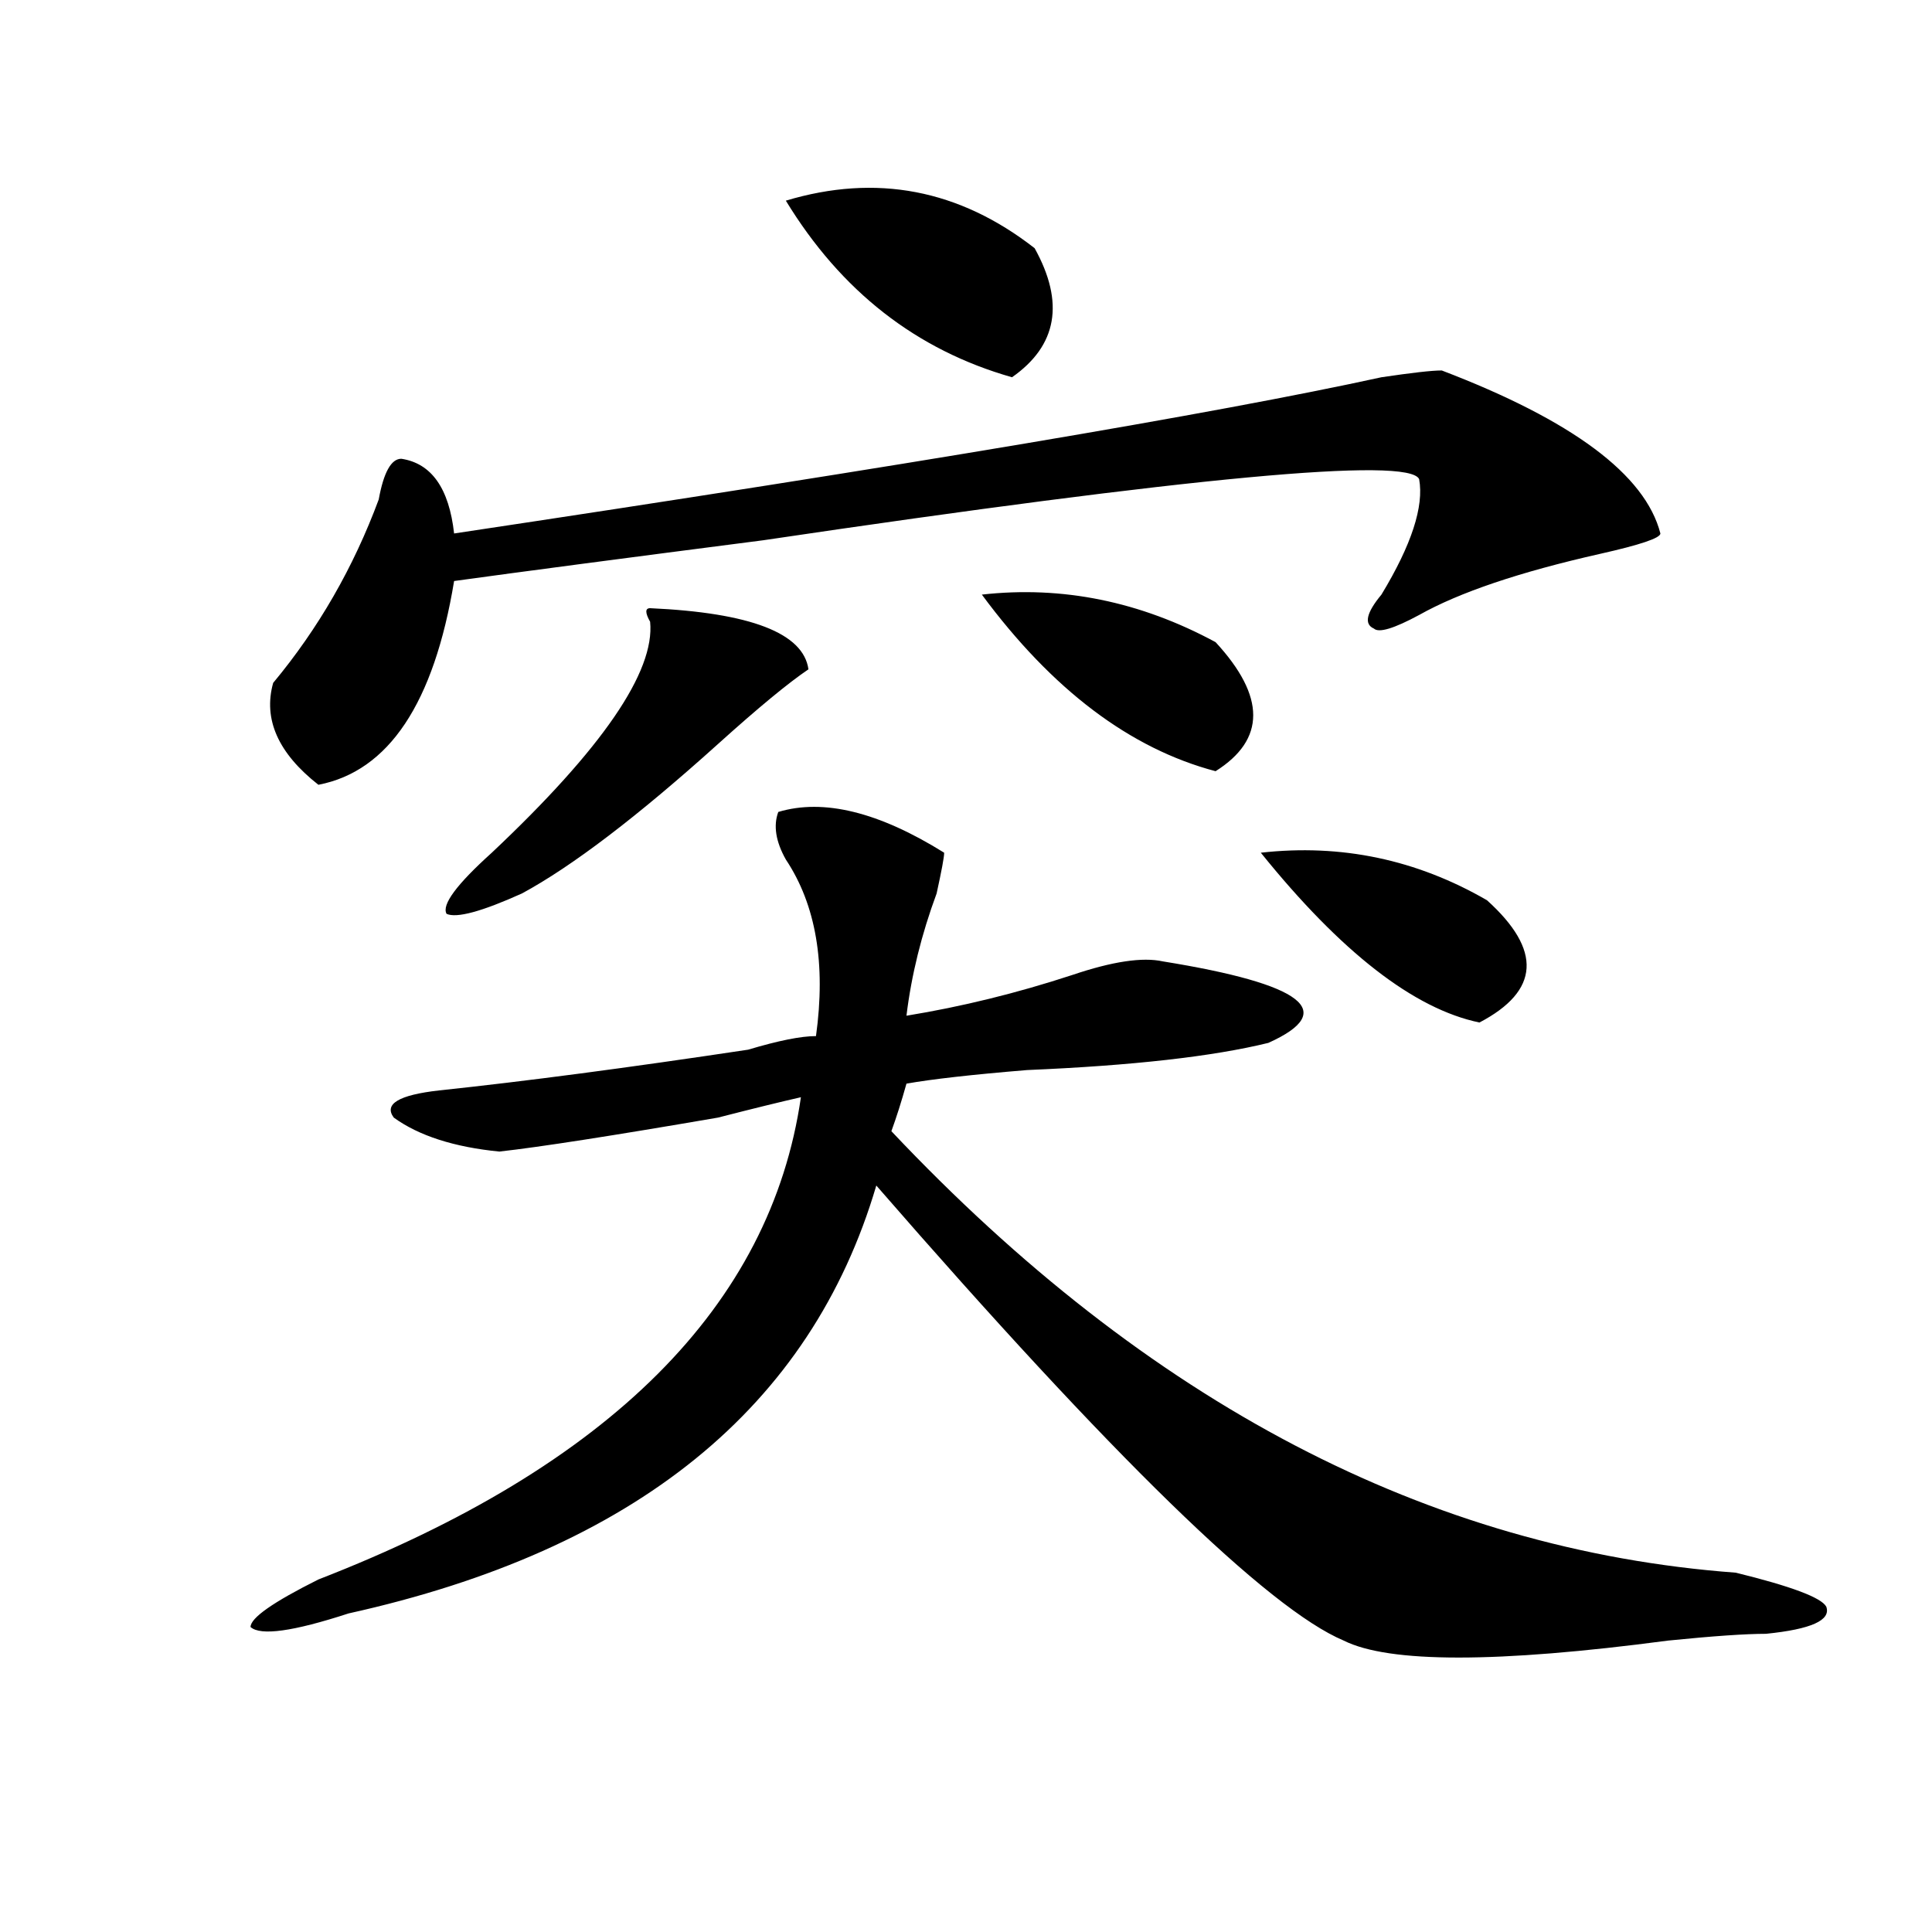
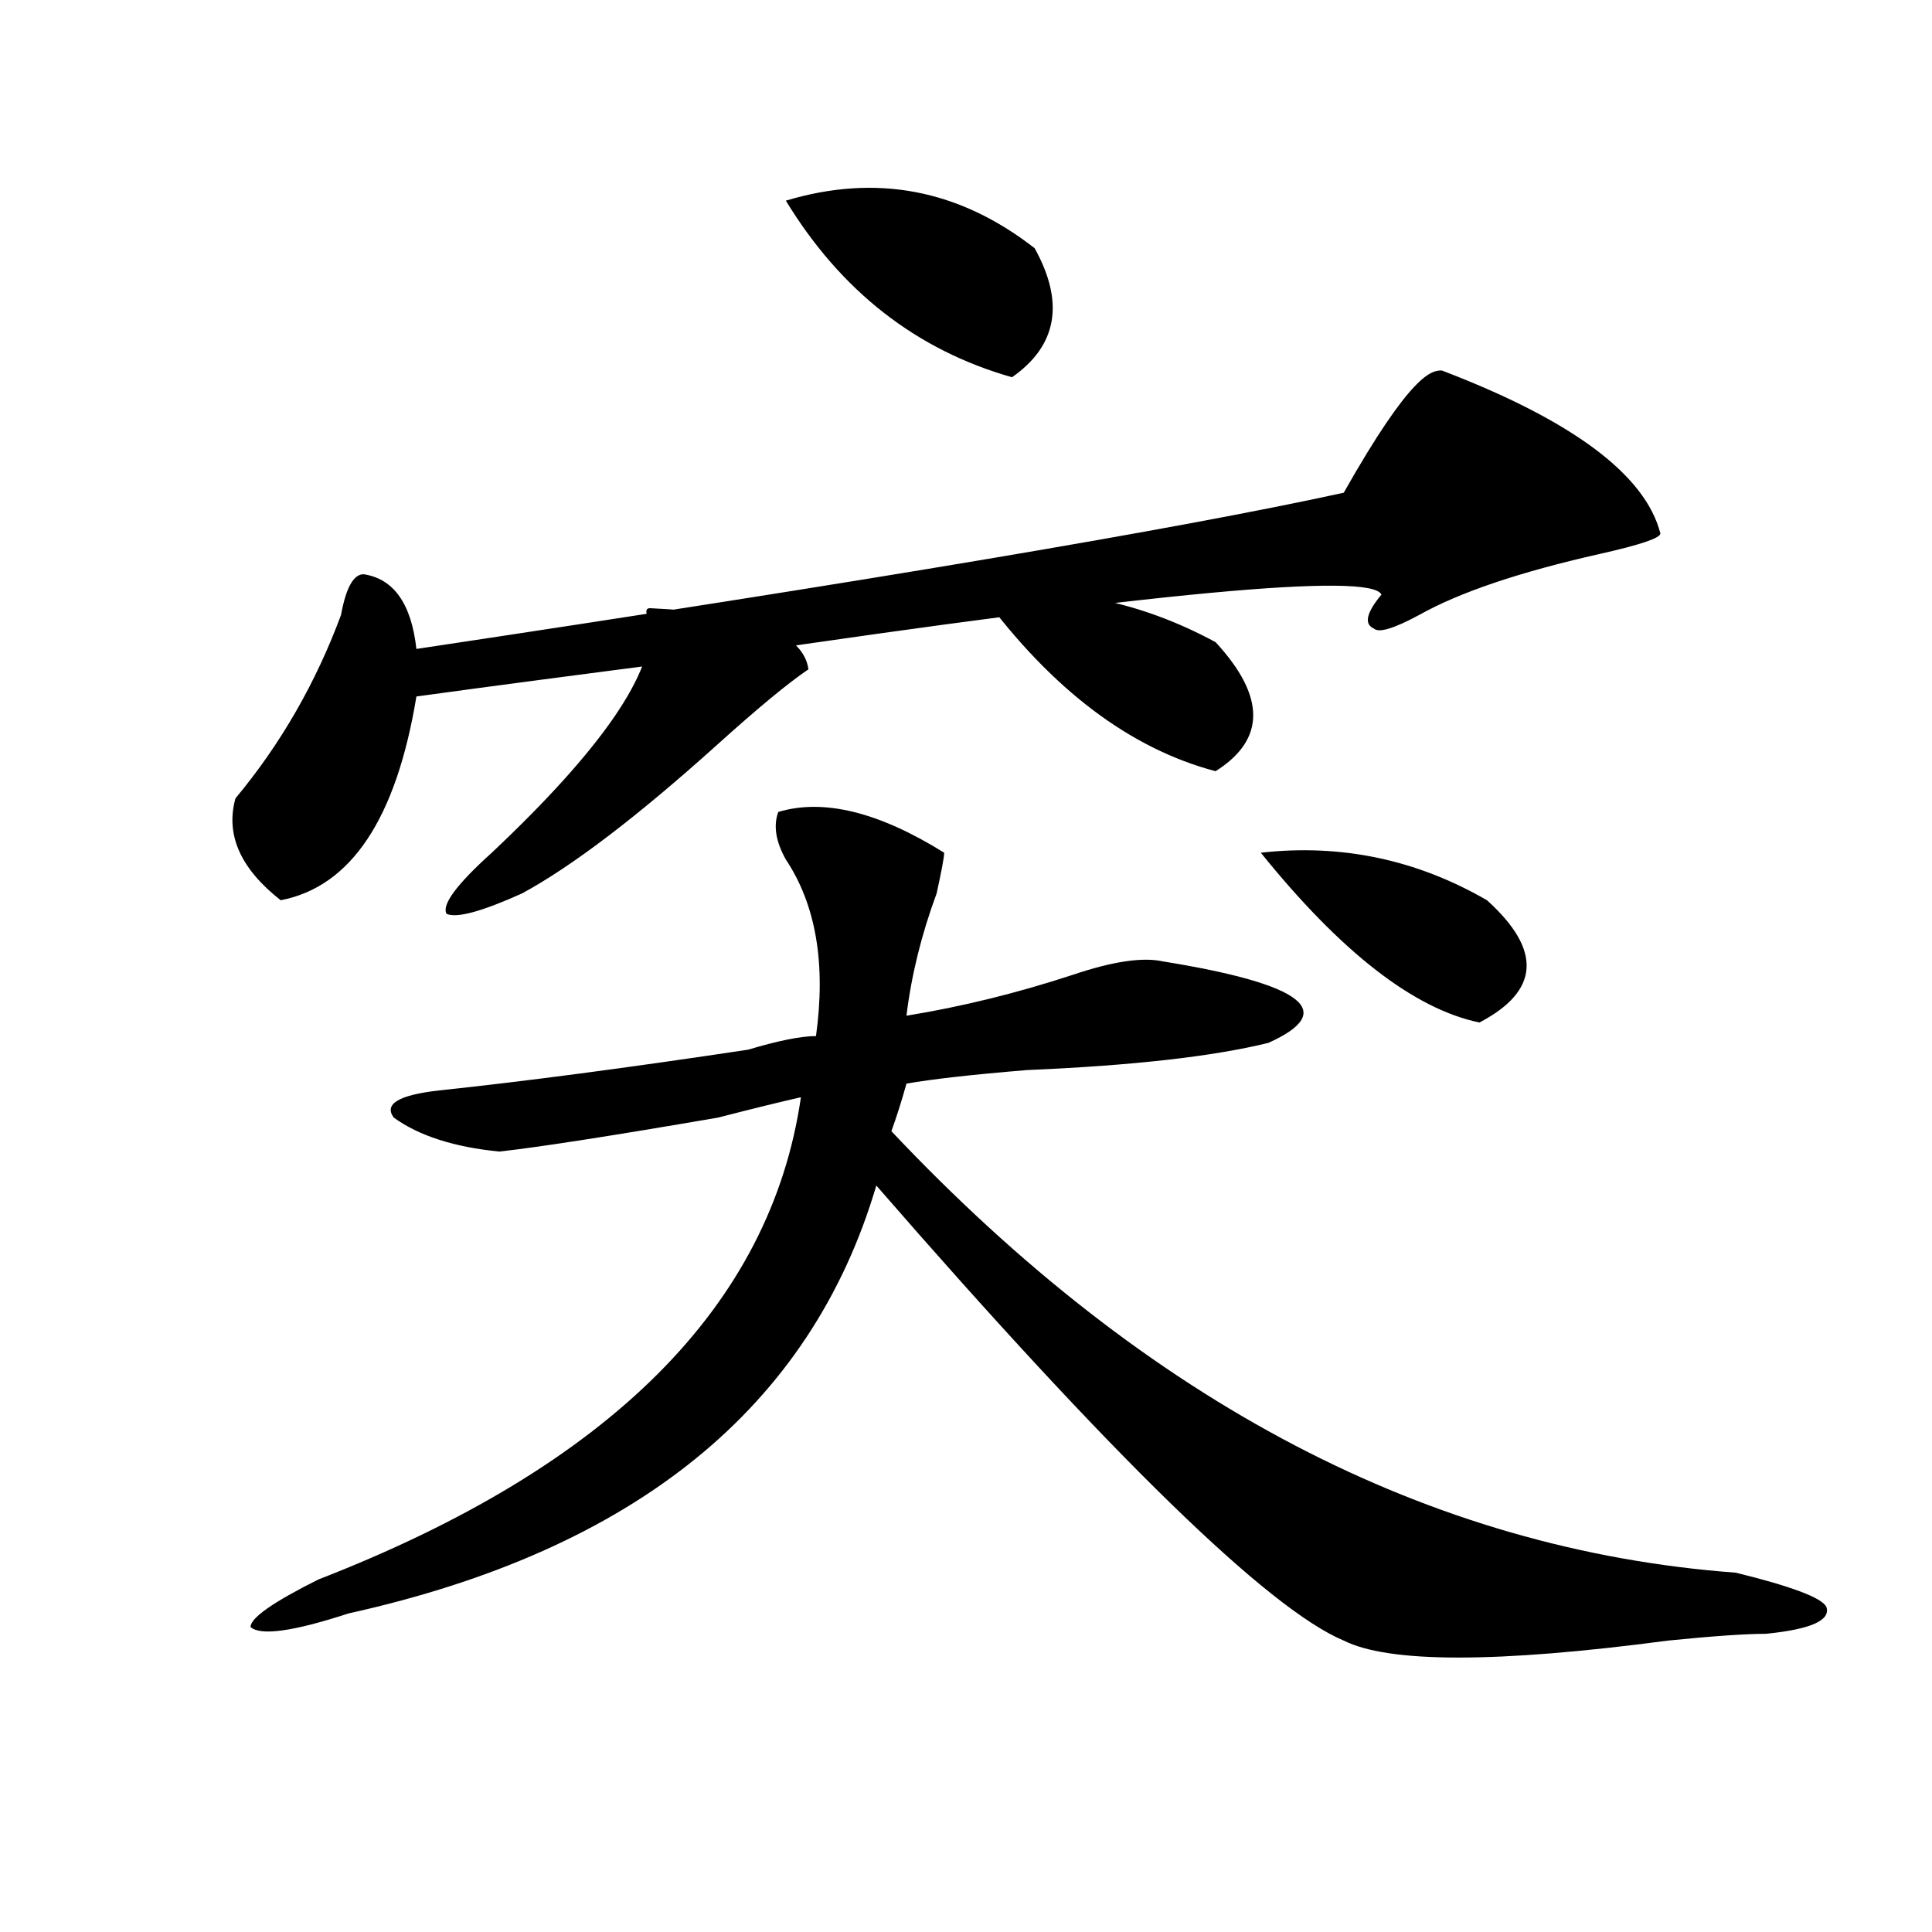
<svg xmlns="http://www.w3.org/2000/svg" version="1.1" id="图层_1" x="0px" y="0px" width="1000px" height="1000px" viewBox="0 0 1000 1000" enable-background="new 0 0 1000 1000" xml:space="preserve">
-   <path d="M488.695,441.359c0,2.362-1.341,9.394-3.902,21.094c-7.805,21.094-13.048,42.188-15.609,63.281  c28.597-4.669,57.194-11.7,85.852-21.094c20.792-7.031,36.401-9.338,46.828-7.031c72.804,11.756,91.034,25.818,54.633,42.188  c-28.657,7.031-70.242,11.756-124.875,14.063c-28.657,2.362-49.45,4.725-62.438,7.031c-2.622,9.394-5.243,17.578-7.805,24.609  c132.68,140.625,278.347,216.76,437.063,228.516c28.597,7.031,44.206,12.854,46.828,17.578c2.562,7.031-7.805,11.7-31.219,14.063  c-10.427,0-27.316,1.153-50.73,3.516c-88.474,11.7-144.387,11.7-167.801,0c-39.023-16.425-119.692-94.922-241.945-235.547  C419.733,728.487,328.699,802.26,180.41,835.109c-28.657,9.338-45.548,11.7-50.73,7.031c0-4.725,11.707-12.909,35.121-24.609  c150.851-58.557,234.141-141.778,249.75-249.609c-10.427,2.362-24.755,5.878-42.926,10.547  c-54.633,9.394-92.376,15.271-113.168,17.578c-23.414-2.307-41.646-8.185-54.633-17.578c-5.243-7.031,2.562-11.7,23.414-14.063  c44.206-4.669,97.559-11.7,159.996-21.094c15.609-4.669,27.316-7.031,35.121-7.031c5.183-37.463,0-67.95-15.609-91.406  c-5.243-9.338-6.524-17.578-3.902-24.609C426.258,413.234,454.854,420.266,488.695,441.359z M746.25,191.75  c67.62,25.818,105.363,53.943,113.168,84.375c0,2.362-10.427,5.878-31.219,10.547c-41.646,9.394-72.864,19.94-93.656,31.641  c-13.048,7.031-20.853,9.394-23.414,7.031c-5.243-2.307-3.902-8.185,3.902-17.578c15.609-25.763,22.073-45.703,19.512-59.766  c-5.243-11.7-118.411-1.153-339.504,31.641c-72.864,9.394-126.216,16.425-159.996,21.094  c-10.427,63.281-33.841,98.438-70.242,105.469c-20.853-16.369-28.657-33.947-23.414-52.734  c23.414-28.125,41.585-59.766,54.633-94.922c2.562-14.063,6.464-21.094,11.707-21.094c15.609,2.362,24.694,15.271,27.316,38.672  c234.141-35.156,394.137-62.072,479.988-80.859C730.641,192.959,741.007,191.75,746.25,191.75z M336.504,314.797  c52.011,2.362,79.327,12.909,81.949,31.641c-10.427,7.031-26.036,19.94-46.828,38.672c-41.646,37.519-75.485,63.281-101.461,77.344  c-20.853,9.394-33.841,12.909-39.023,10.547c-2.622-4.669,5.183-15.216,23.414-31.641c57.194-53.888,84.511-93.713,81.949-119.531  C333.882,317.159,333.882,314.797,336.504,314.797z M535.523,128.469c15.609,28.125,11.707,50.428-11.707,66.797  c-49.45-14.063-88.474-44.494-117.07-91.406C453.574,89.797,496.5,98.037,535.523,128.469z M508.207,307.766  c41.585-4.669,81.949,3.516,120.973,24.609c25.976,28.125,25.976,50.428,0,66.797C584.913,387.472,544.608,356.984,508.207,307.766z   M652.594,441.359c41.585-4.669,80.608,3.516,117.07,24.609c28.597,25.818,27.316,46.912-3.902,63.281  C731.921,522.219,694.179,492.94,652.594,441.359z" />
+   <path d="M488.695,441.359c0,2.362-1.341,9.394-3.902,21.094c-7.805,21.094-13.048,42.188-15.609,63.281  c28.597-4.669,57.194-11.7,85.852-21.094c20.792-7.031,36.401-9.338,46.828-7.031c72.804,11.756,91.034,25.818,54.633,42.188  c-28.657,7.031-70.242,11.756-124.875,14.063c-28.657,2.362-49.45,4.725-62.438,7.031c-2.622,9.394-5.243,17.578-7.805,24.609  c132.68,140.625,278.347,216.76,437.063,228.516c28.597,7.031,44.206,12.854,46.828,17.578c2.562,7.031-7.805,11.7-31.219,14.063  c-10.427,0-27.316,1.153-50.73,3.516c-88.474,11.7-144.387,11.7-167.801,0c-39.023-16.425-119.692-94.922-241.945-235.547  C419.733,728.487,328.699,802.26,180.41,835.109c-28.657,9.338-45.548,11.7-50.73,7.031c0-4.725,11.707-12.909,35.121-24.609  c150.851-58.557,234.141-141.778,249.75-249.609c-10.427,2.362-24.755,5.878-42.926,10.547  c-54.633,9.394-92.376,15.271-113.168,17.578c-23.414-2.307-41.646-8.185-54.633-17.578c-5.243-7.031,2.562-11.7,23.414-14.063  c44.206-4.669,97.559-11.7,159.996-21.094c15.609-4.669,27.316-7.031,35.121-7.031c5.183-37.463,0-67.95-15.609-91.406  c-5.243-9.338-6.524-17.578-3.902-24.609C426.258,413.234,454.854,420.266,488.695,441.359z M746.25,191.75  c67.62,25.818,105.363,53.943,113.168,84.375c0,2.362-10.427,5.878-31.219,10.547c-41.646,9.394-72.864,19.94-93.656,31.641  c-13.048,7.031-20.853,9.394-23.414,7.031c-5.243-2.307-3.902-8.185,3.902-17.578c-5.243-11.7-118.411-1.153-339.504,31.641c-72.864,9.394-126.216,16.425-159.996,21.094  c-10.427,63.281-33.841,98.438-70.242,105.469c-20.853-16.369-28.657-33.947-23.414-52.734  c23.414-28.125,41.585-59.766,54.633-94.922c2.562-14.063,6.464-21.094,11.707-21.094c15.609,2.362,24.694,15.271,27.316,38.672  c234.141-35.156,394.137-62.072,479.988-80.859C730.641,192.959,741.007,191.75,746.25,191.75z M336.504,314.797  c52.011,2.362,79.327,12.909,81.949,31.641c-10.427,7.031-26.036,19.94-46.828,38.672c-41.646,37.519-75.485,63.281-101.461,77.344  c-20.853,9.394-33.841,12.909-39.023,10.547c-2.622-4.669,5.183-15.216,23.414-31.641c57.194-53.888,84.511-93.713,81.949-119.531  C333.882,317.159,333.882,314.797,336.504,314.797z M535.523,128.469c15.609,28.125,11.707,50.428-11.707,66.797  c-49.45-14.063-88.474-44.494-117.07-91.406C453.574,89.797,496.5,98.037,535.523,128.469z M508.207,307.766  c41.585-4.669,81.949,3.516,120.973,24.609c25.976,28.125,25.976,50.428,0,66.797C584.913,387.472,544.608,356.984,508.207,307.766z   M652.594,441.359c41.585-4.669,80.608,3.516,117.07,24.609c28.597,25.818,27.316,46.912-3.902,63.281  C731.921,522.219,694.179,492.94,652.594,441.359z" />
</svg>